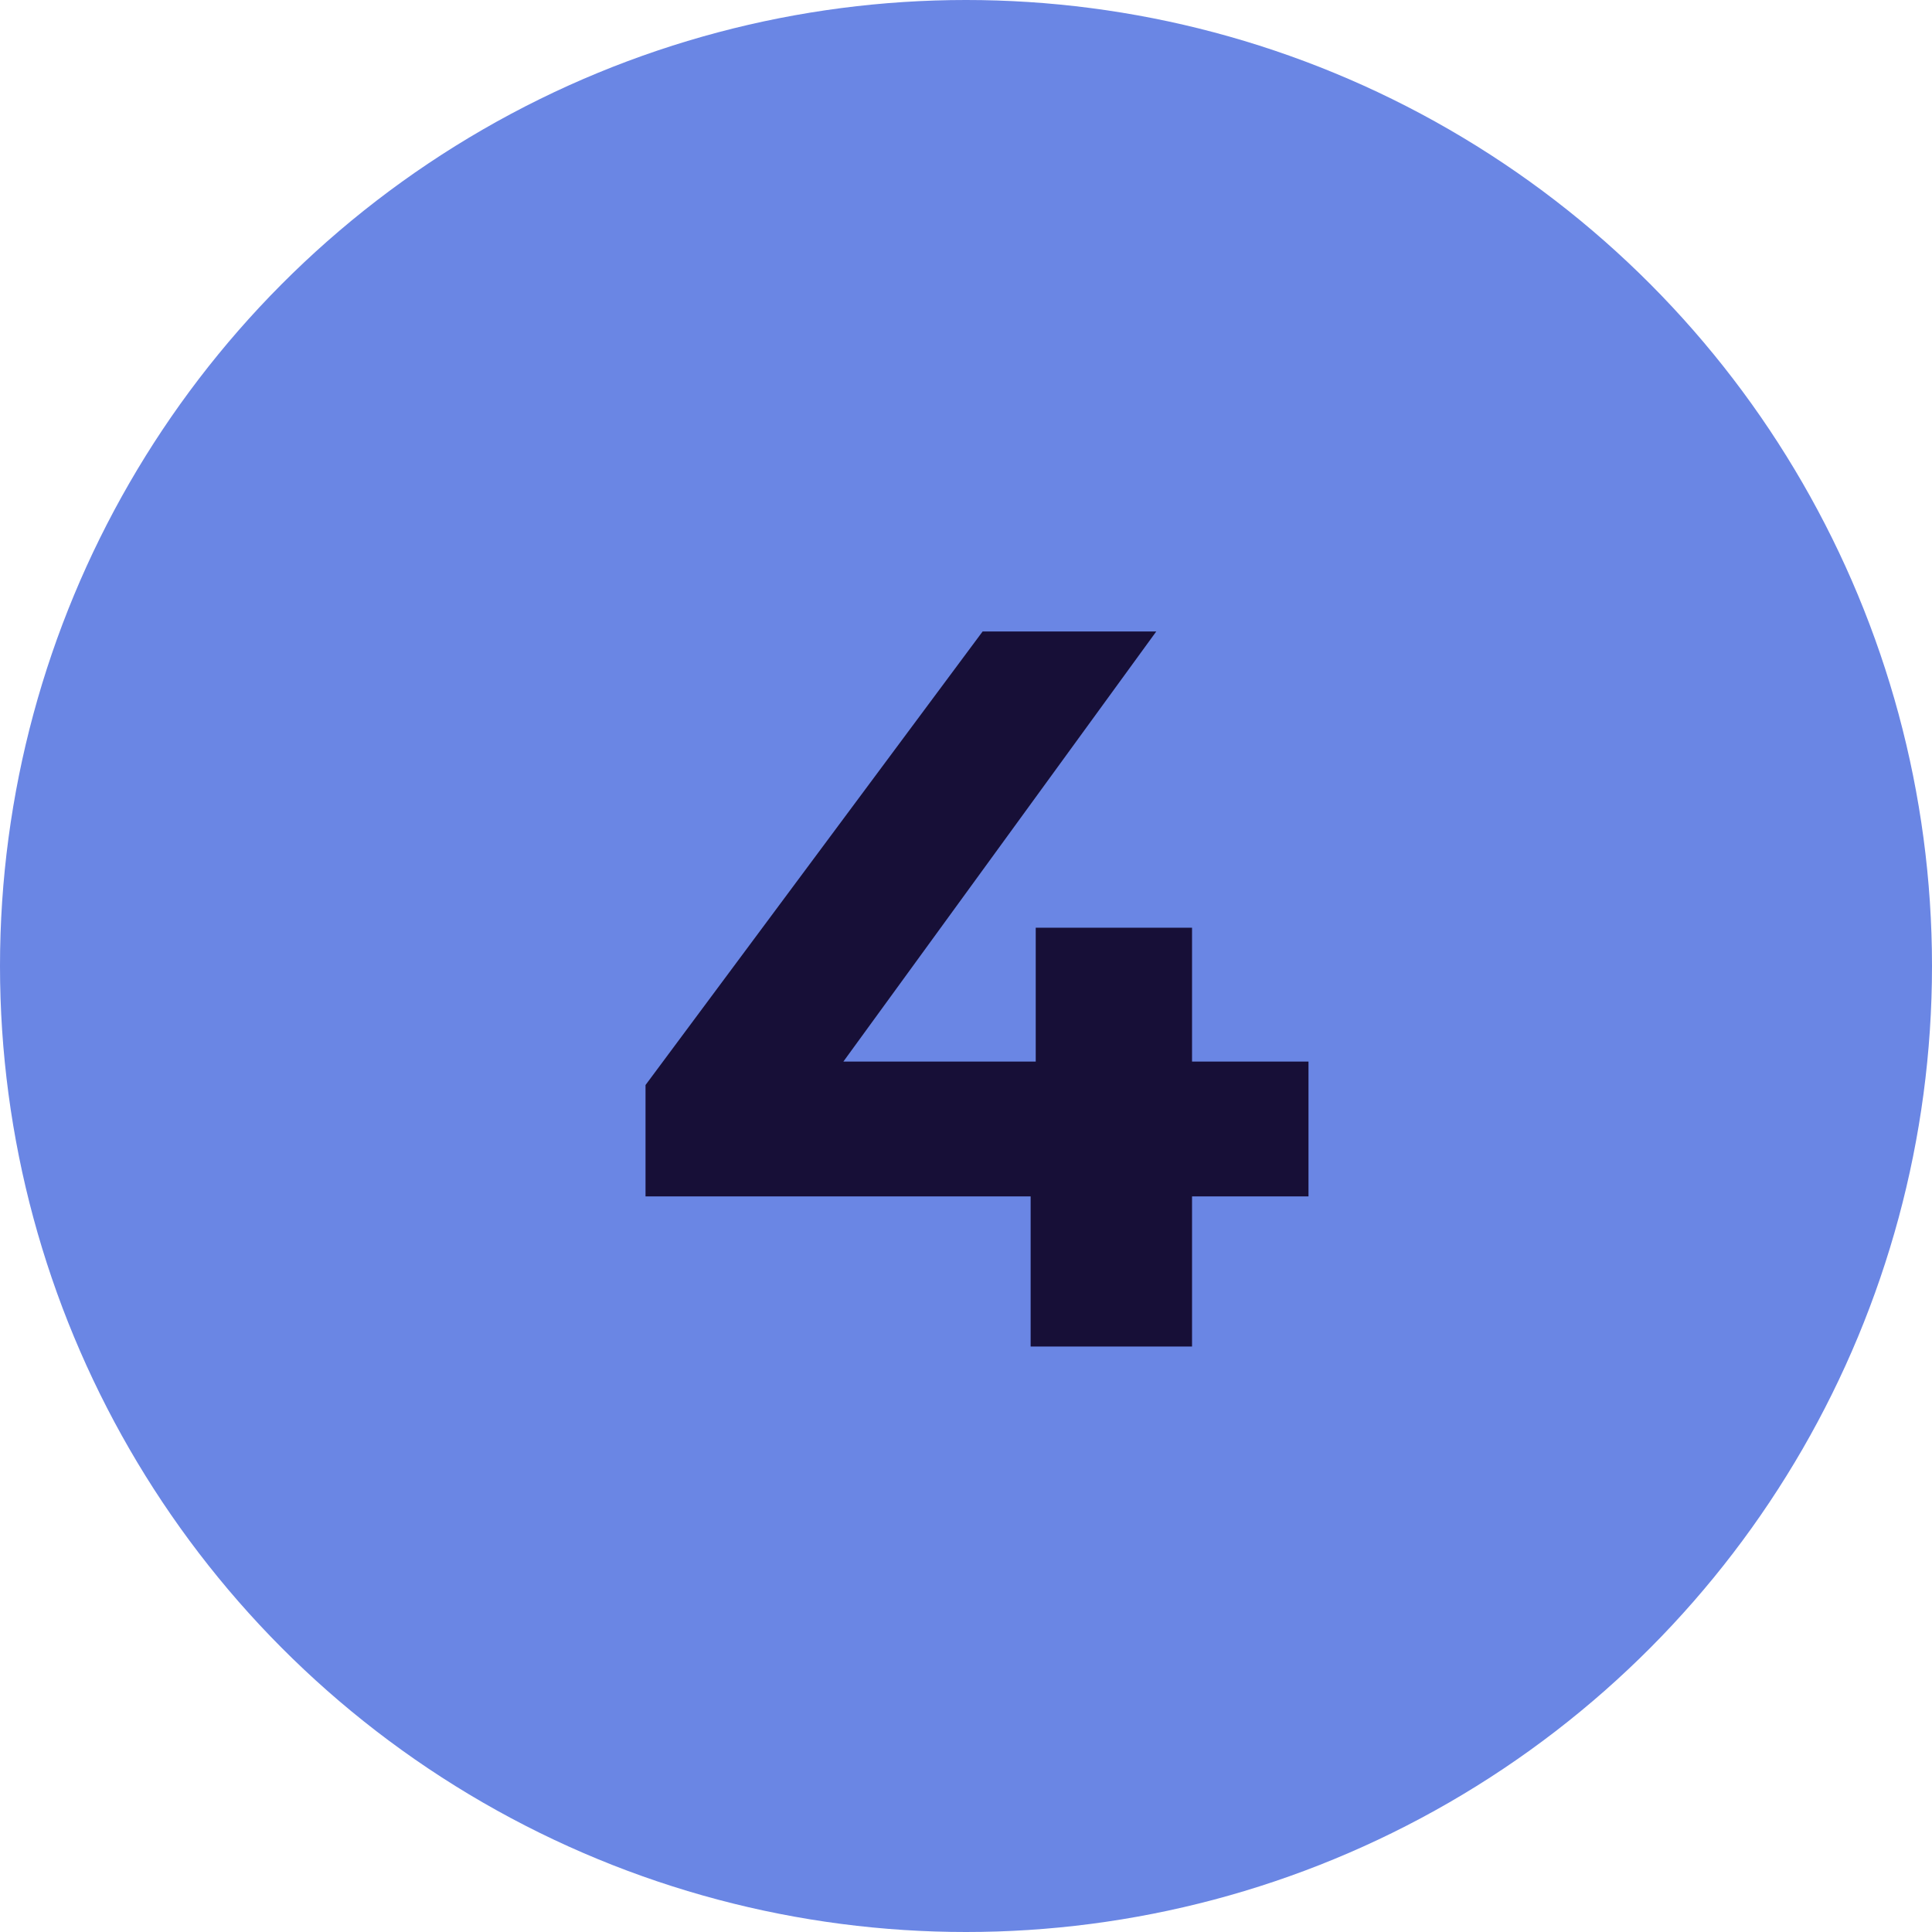
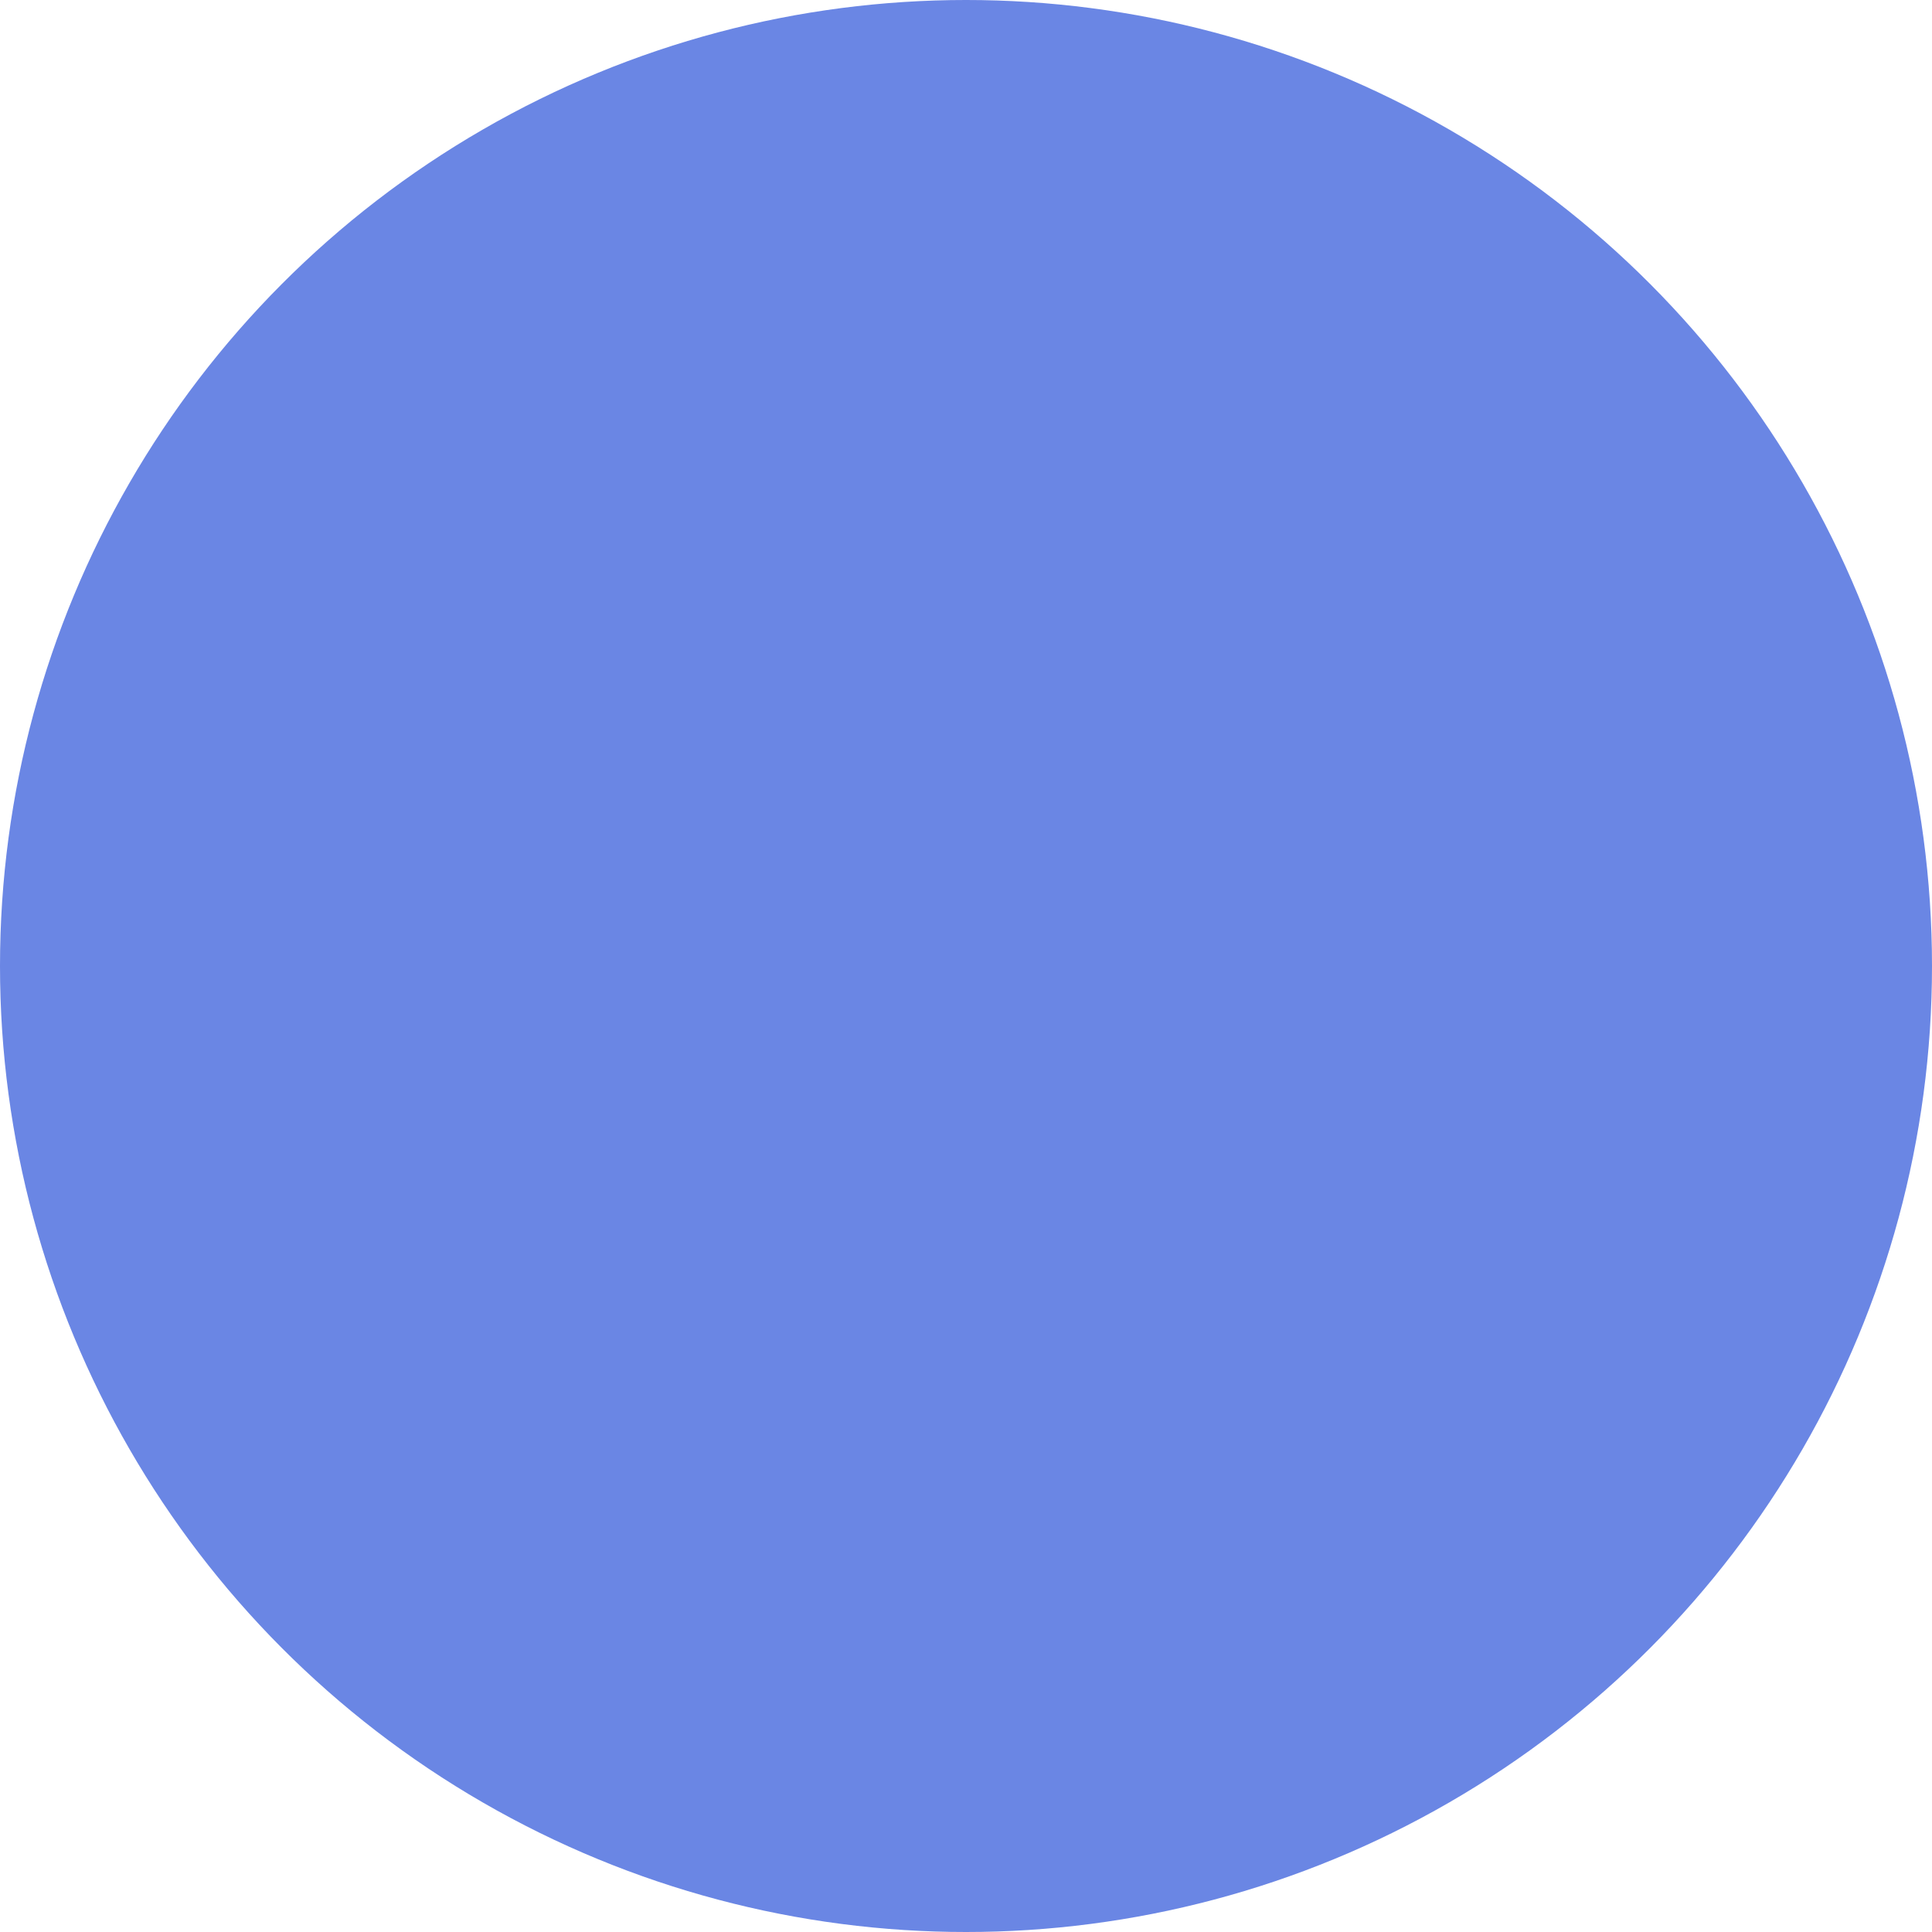
<svg xmlns="http://www.w3.org/2000/svg" width="33" height="33" viewBox="0 0 33 33" fill="none">
  <circle cx="16.5" cy="16.5" r="16.5" fill="#6A86E4" />
-   <path d="M11.026 20.435V18.533L16.784 10.786H19.75L14.114 18.533L12.736 18.132H22.35V20.435H11.026ZM17.604 23V20.435L17.691 18.132V15.846H20.361V23H17.604Z" fill="#170F37" />
</svg>